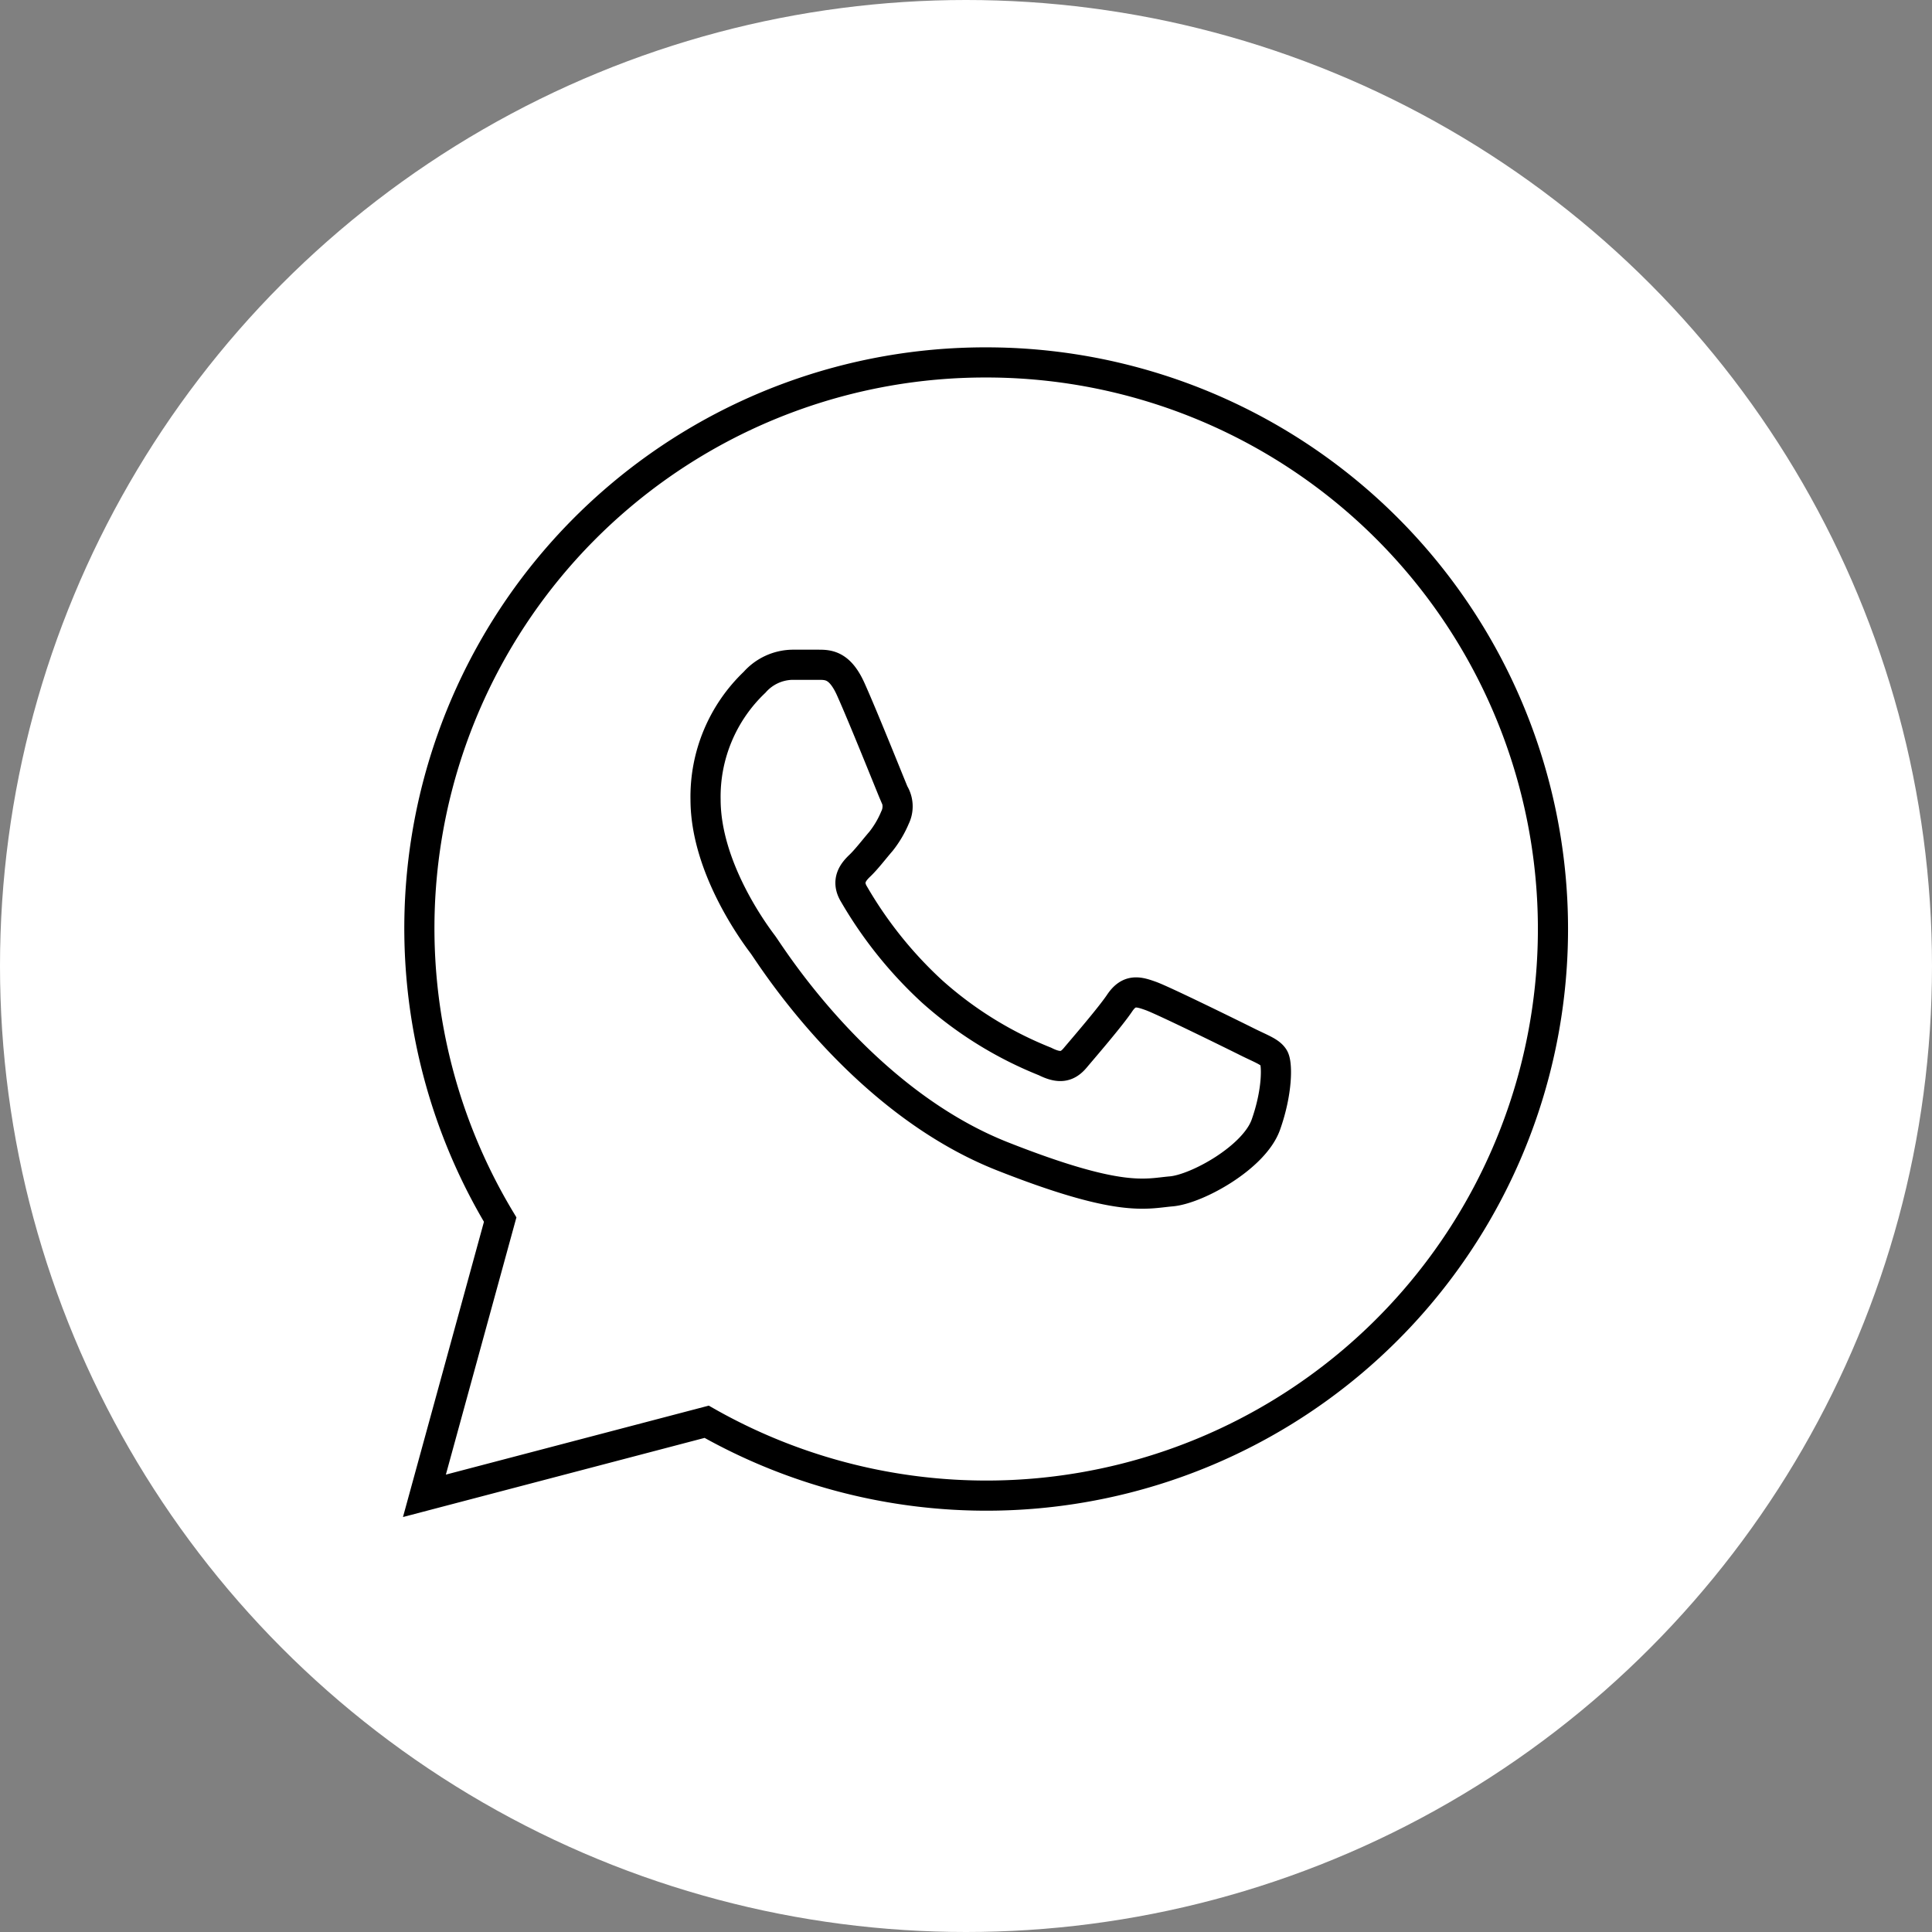
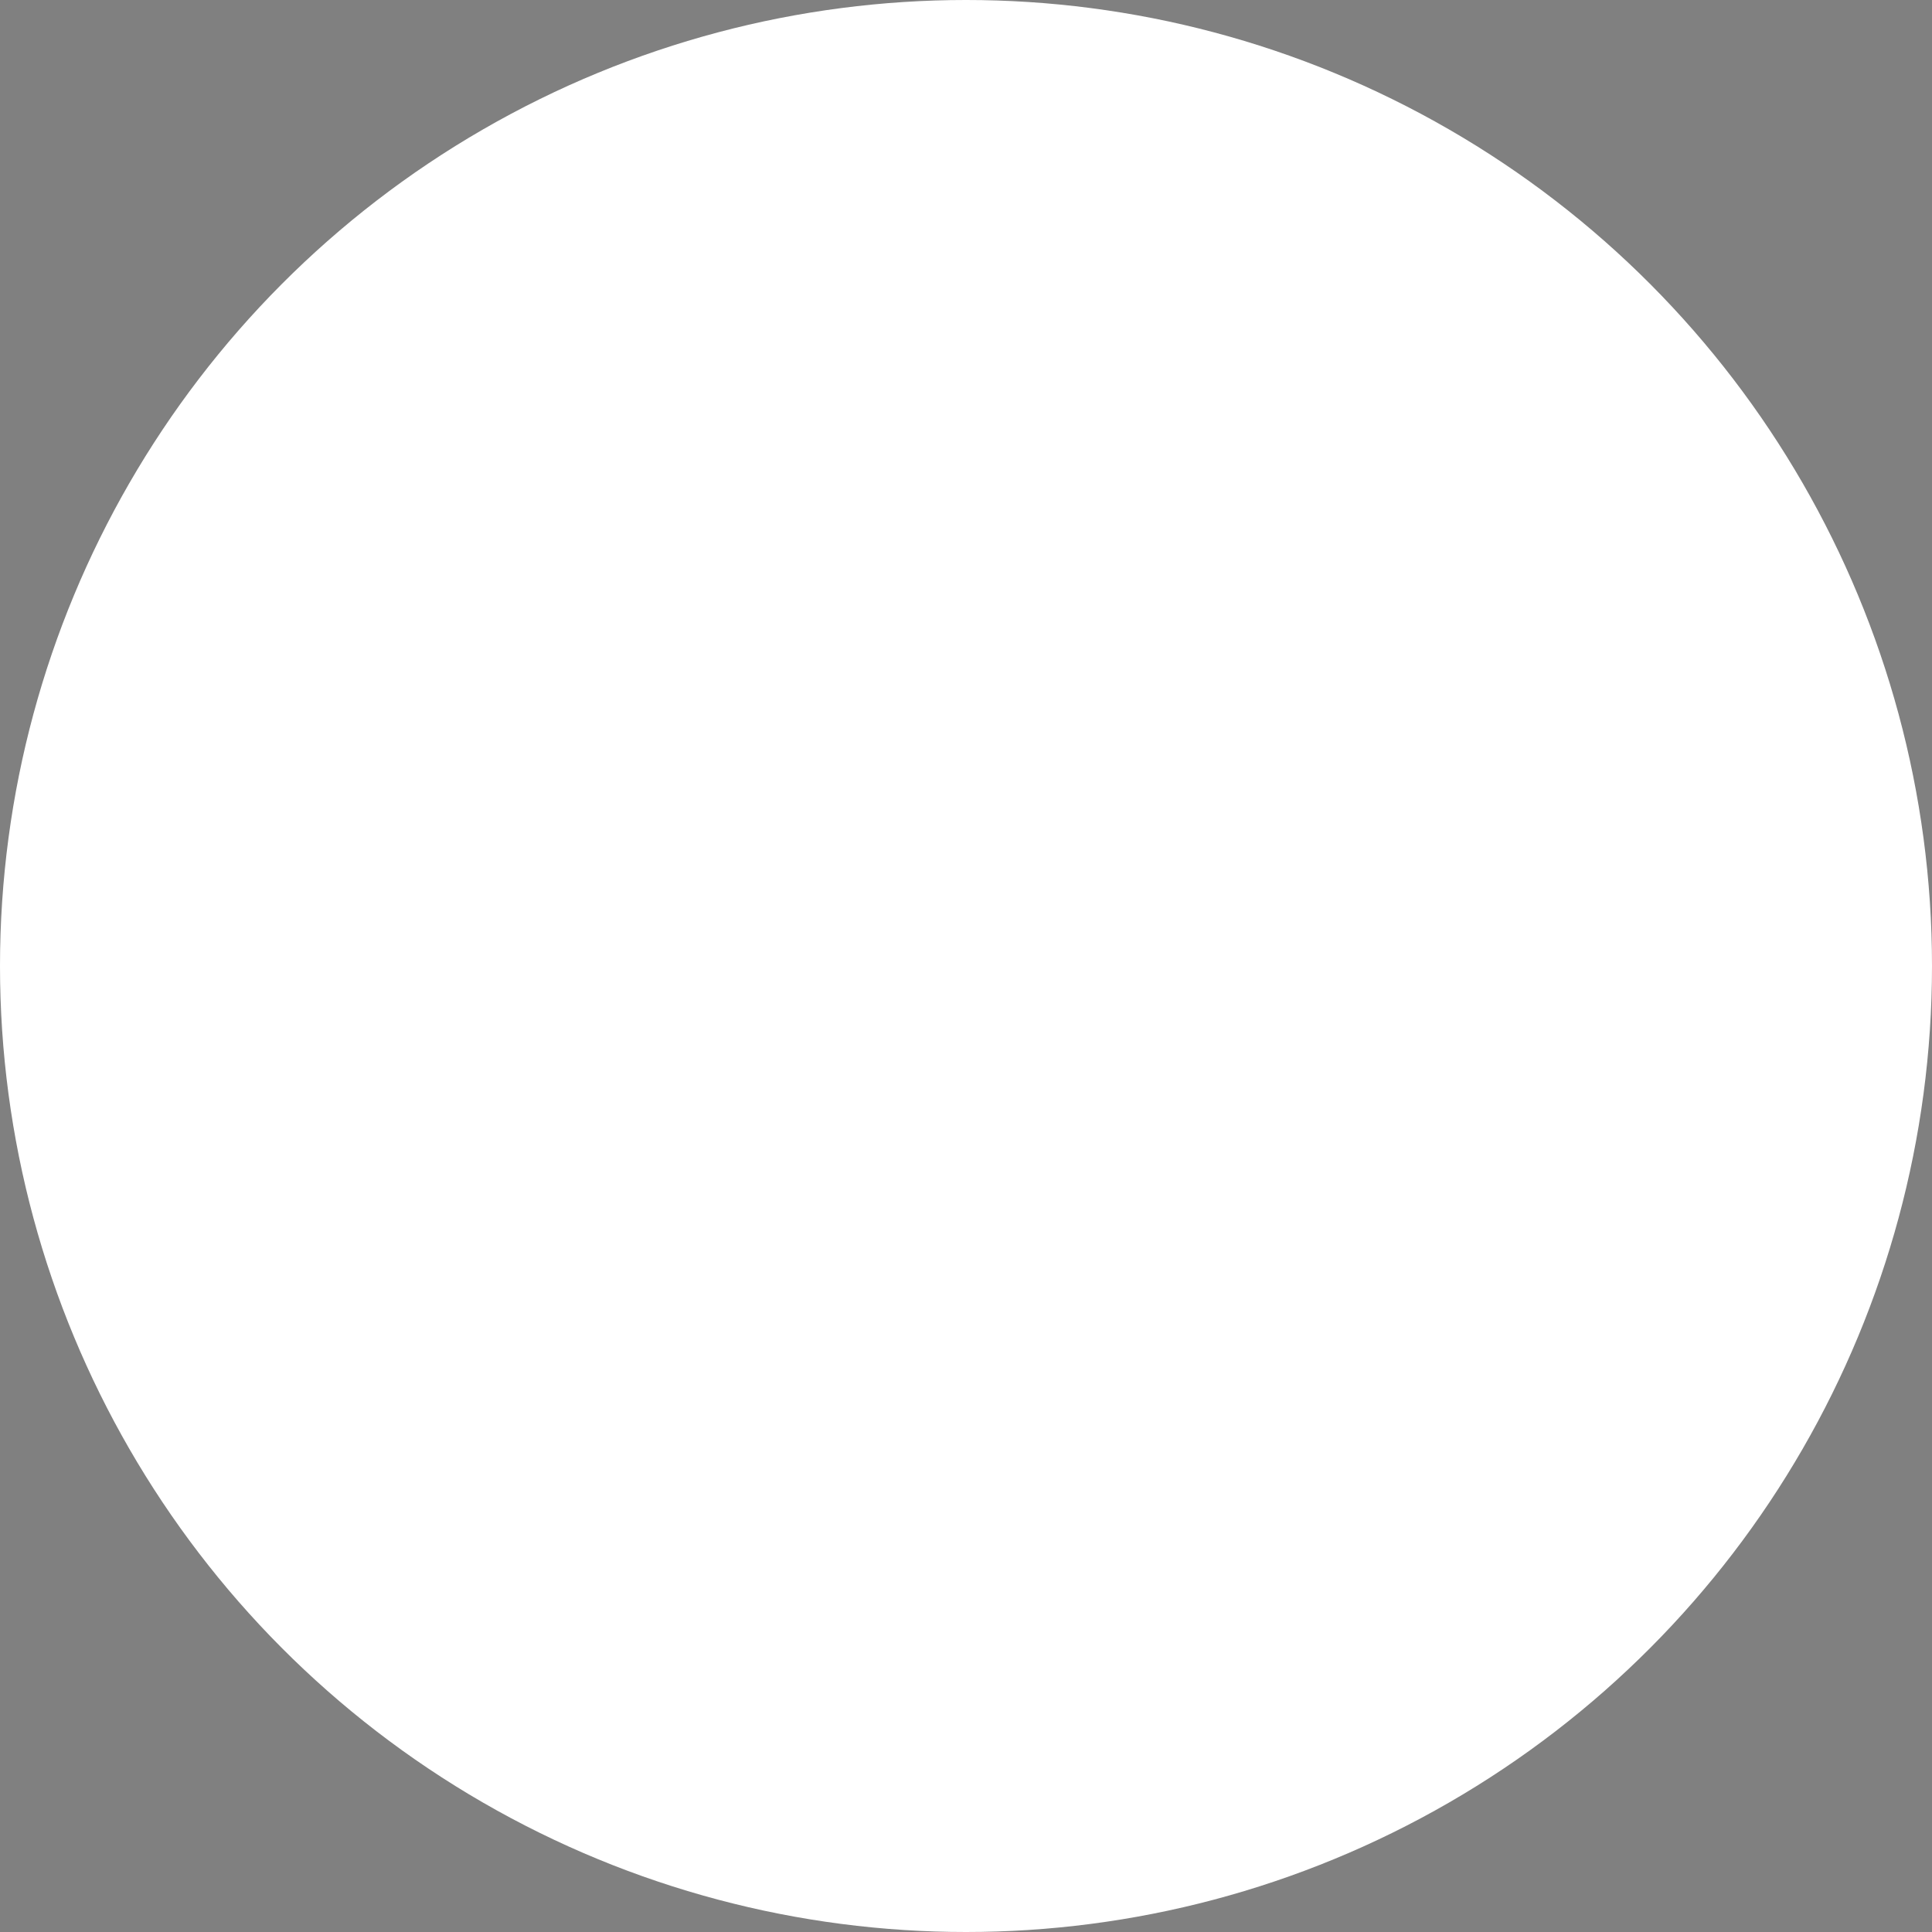
<svg xmlns="http://www.w3.org/2000/svg" viewBox="0 0 192.28 192.28">
  <rect x="0" y="0" width="192.28" height="192.28" fill="#808080" stroke="none" />
  <defs>
    <style>.cls-1{fill:#fff;}.cls-2{fill:none;stroke:#000;stroke-miterlimit:10;stroke-width:3px;}</style>
  </defs>
  <g id="Слой_2" data-name="Слой 2">
    <g id="Слой_1-2" data-name="Слой 1">
      <circle class="cls-1" cx="96.14" cy="96.14" r="96.14" />
-       <path class="cls-2" d="M98.14,36.07a56.31,56.31,0,0,0-48.36,85.31l-7.54,27.49,28.09-7.37A56.39,56.39,0,1,0,98.14,36.07ZM78.84,66.16c.91,0,1.85,0,2.67,0,1,0,2.1.09,3.15,2.41,1.24,2.75,4,9.66,4.3,10.36a2.54,2.54,0,0,1,.11,2.45,10.07,10.07,0,0,1-1.38,2.34c-.7.81-1.46,1.81-2.1,2.42S84.17,87.65,85,89a41.29,41.29,0,0,0,7.76,9.67A37.89,37.89,0,0,0,104,105.64c1.4.7,2.21.59,3-.35s3.49-4.06,4.43-5.46,1.85-1.16,3.12-.7,8.16,3.85,9.56,4.55,2.32,1,2.67,1.61.36,3.39-.8,6.65-6.86,6.41-9.42,6.63-5,1.16-16.77-3.48C85.58,109.49,76.62,94.93,75.92,94s-5.7-7.57-5.7-14.43A15.72,15.72,0,0,1,75.1,67.9,5.14,5.14,0,0,1,78.84,66.16Z" />
    </g>
  </g>
</svg>